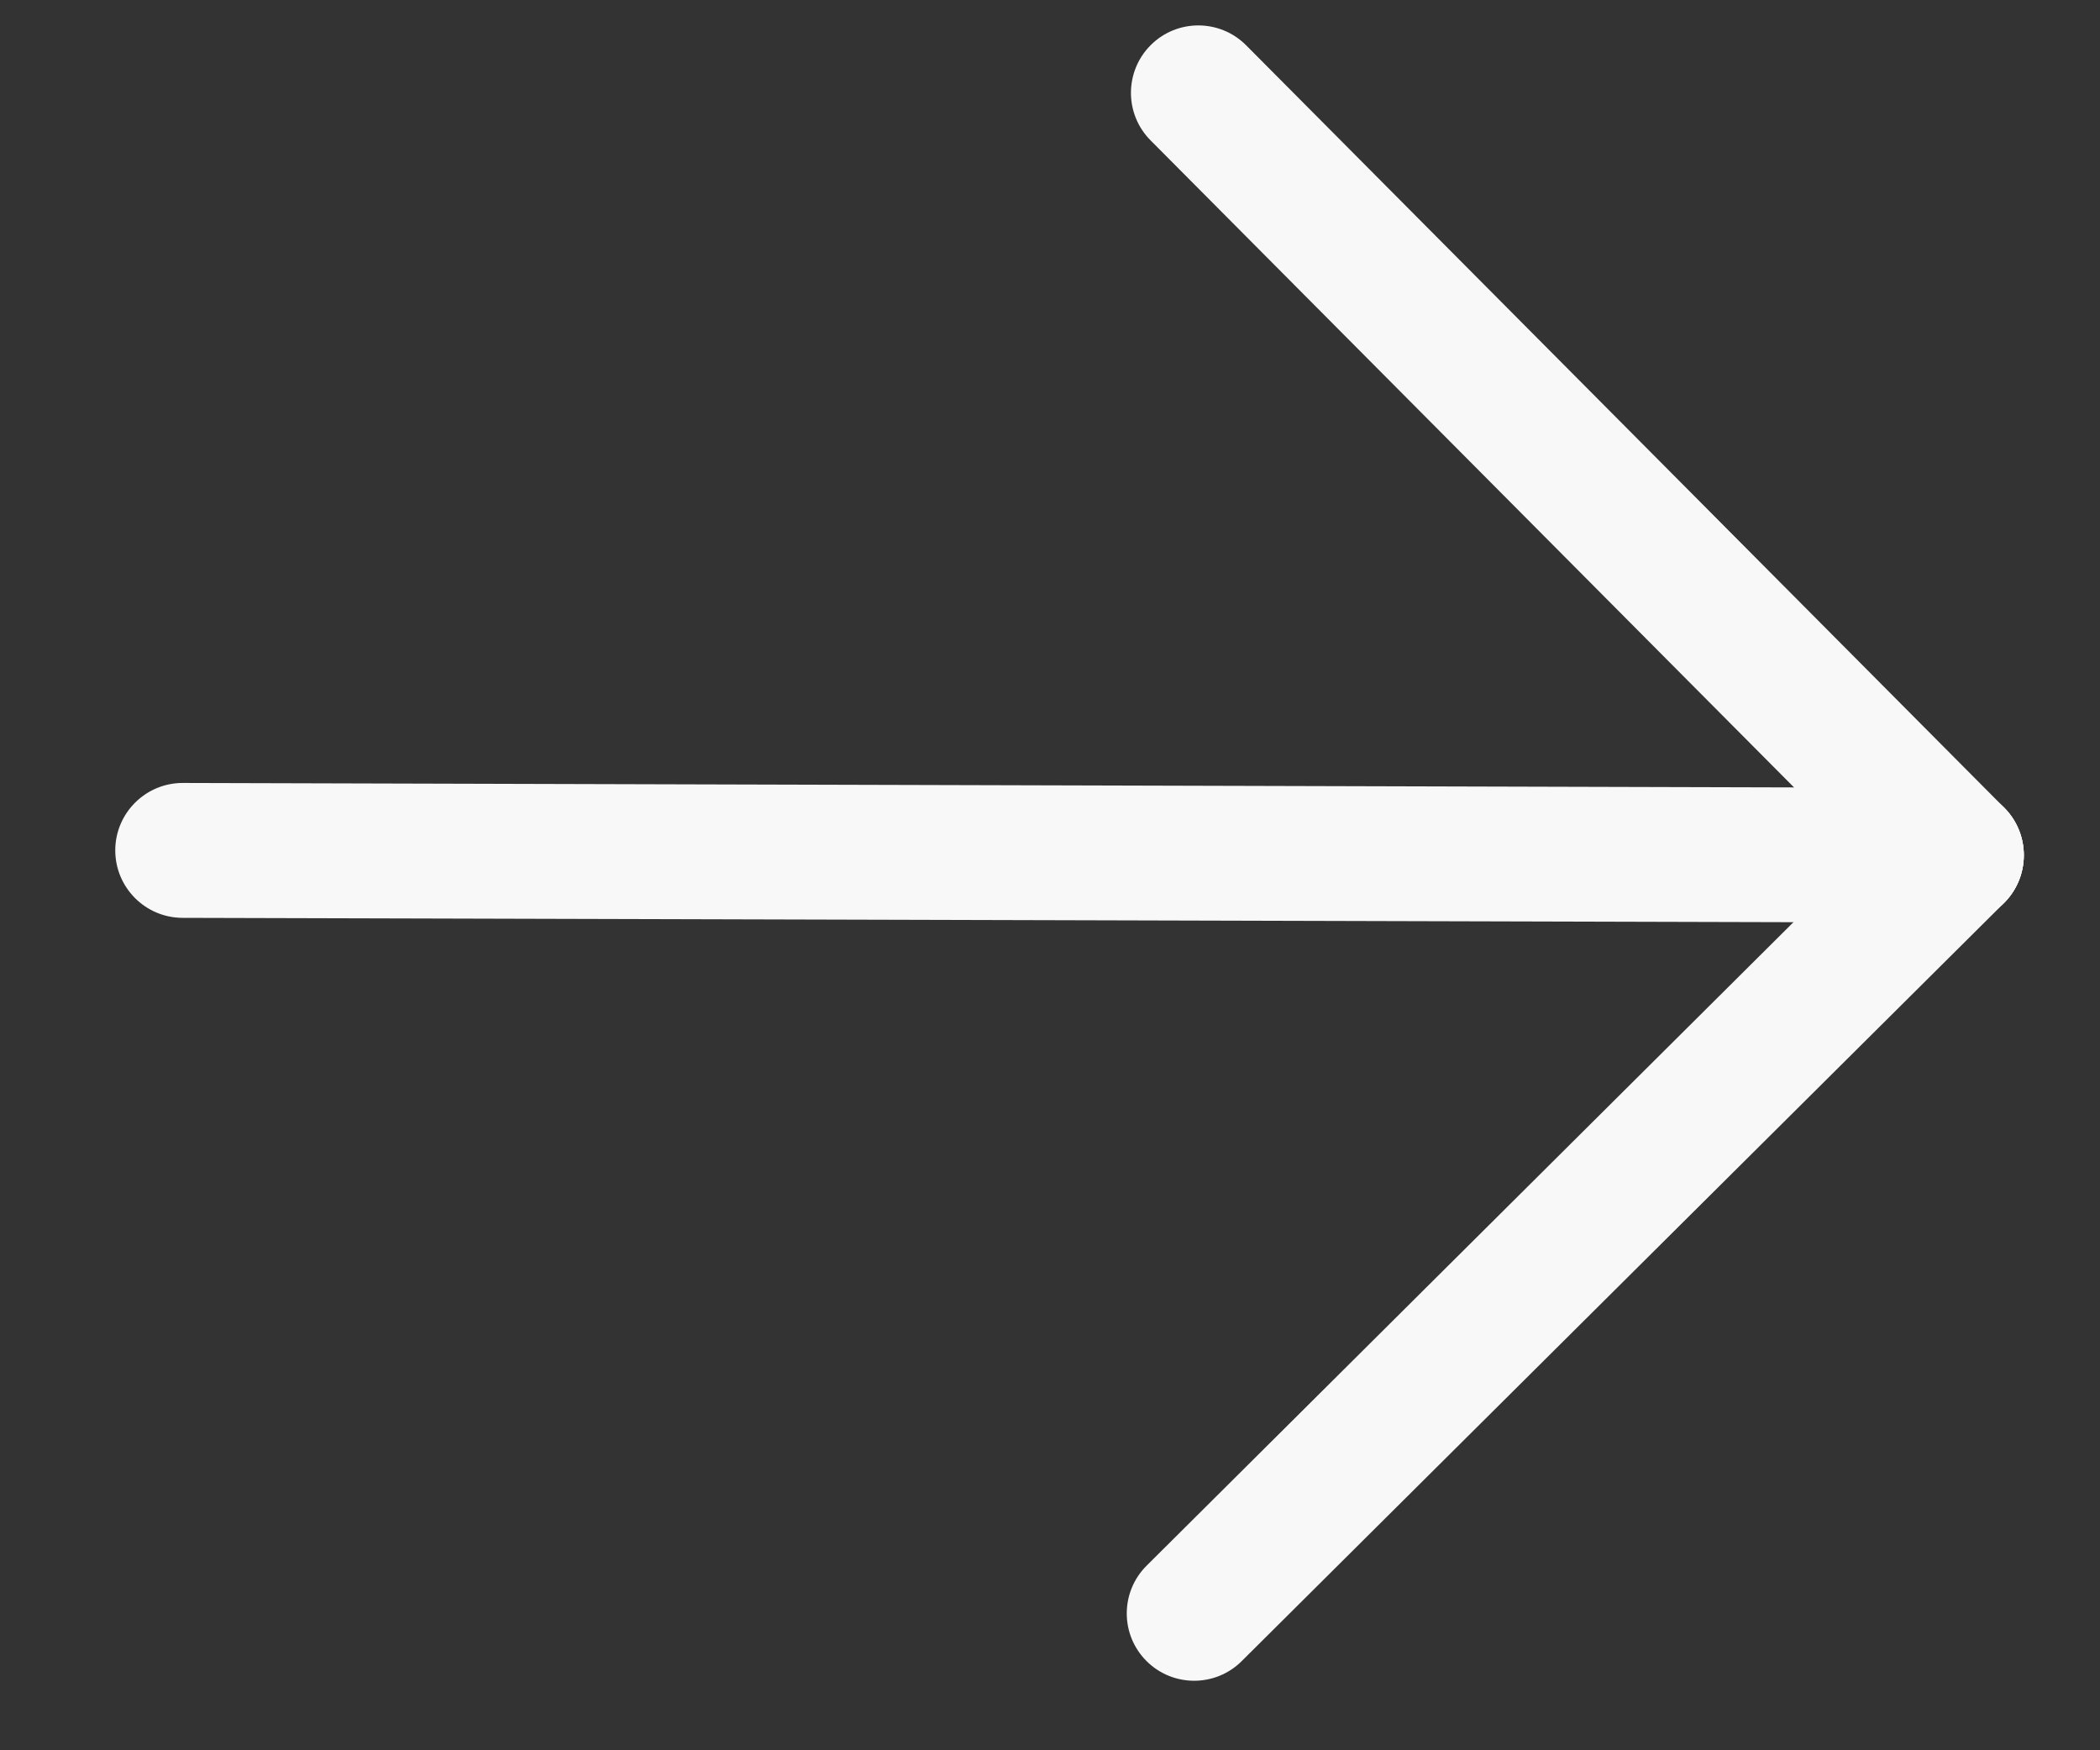
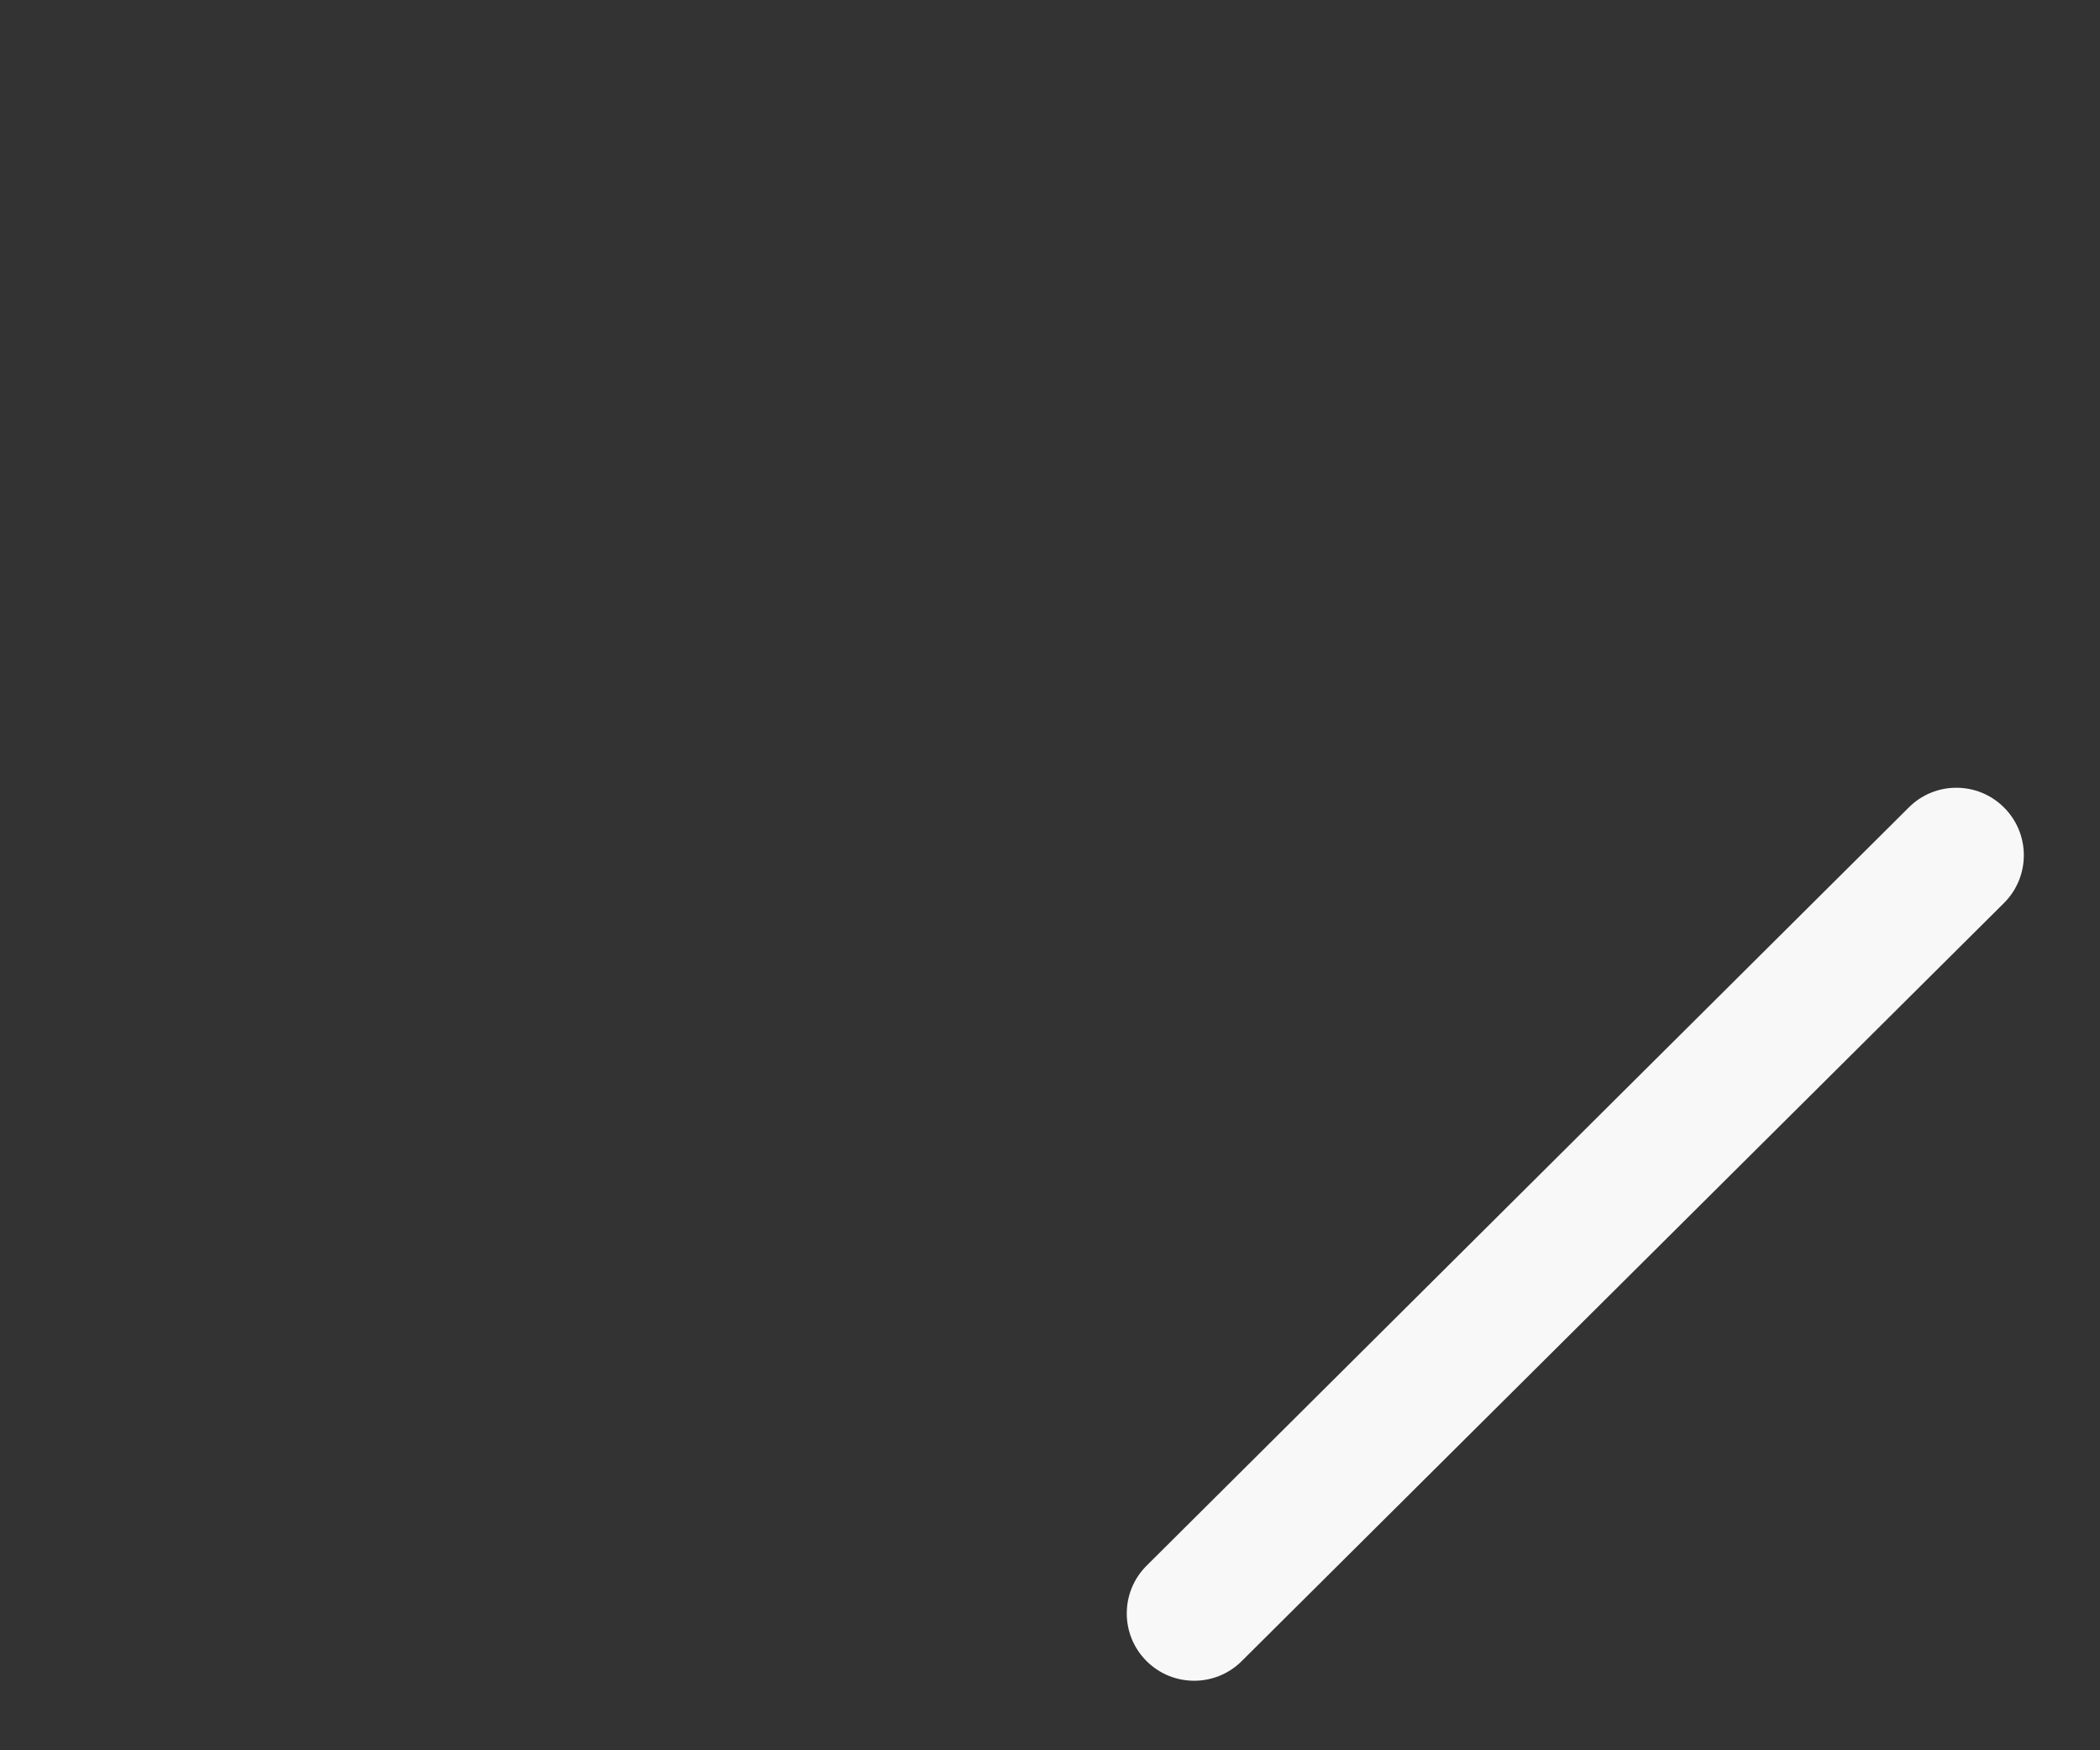
<svg xmlns="http://www.w3.org/2000/svg" width="18" height="15" viewBox="0 0 18 15" fill="none">
  <rect x="0" y="0" width="18" height="15" fill="#333333" stroke="none" />
-   <path fill-rule="evenodd" clip-rule="evenodd" d="M0.988 7.286C0.989 6.967 1.249 6.709 1.568 6.71L16.771 6.752C17.09 6.753 17.348 7.012 17.347 7.331C17.346 7.65 17.087 7.908 16.768 7.907L1.564 7.866C1.245 7.865 0.987 7.605 0.988 7.286Z" fill="#F8F8F8" />
-   <path fill-rule="evenodd" clip-rule="evenodd" d="M9.864 0.386C10.09 0.161 10.456 0.162 10.681 0.388L17.179 6.922C17.404 7.148 17.403 7.514 17.177 7.739C16.95 7.964 16.585 7.963 16.36 7.736L9.862 1.203C9.637 0.977 9.638 0.611 9.864 0.386Z" fill="#F8F8F8" />
  <path fill-rule="evenodd" clip-rule="evenodd" d="M9.826 14.234C9.601 14.008 9.602 13.642 9.829 13.417L16.362 6.919C16.588 6.694 16.954 6.695 17.179 6.922C17.404 7.148 17.403 7.514 17.177 7.739L10.643 14.236C10.417 14.461 10.051 14.46 9.826 14.234Z" fill="#F8F8F8" />
</svg>